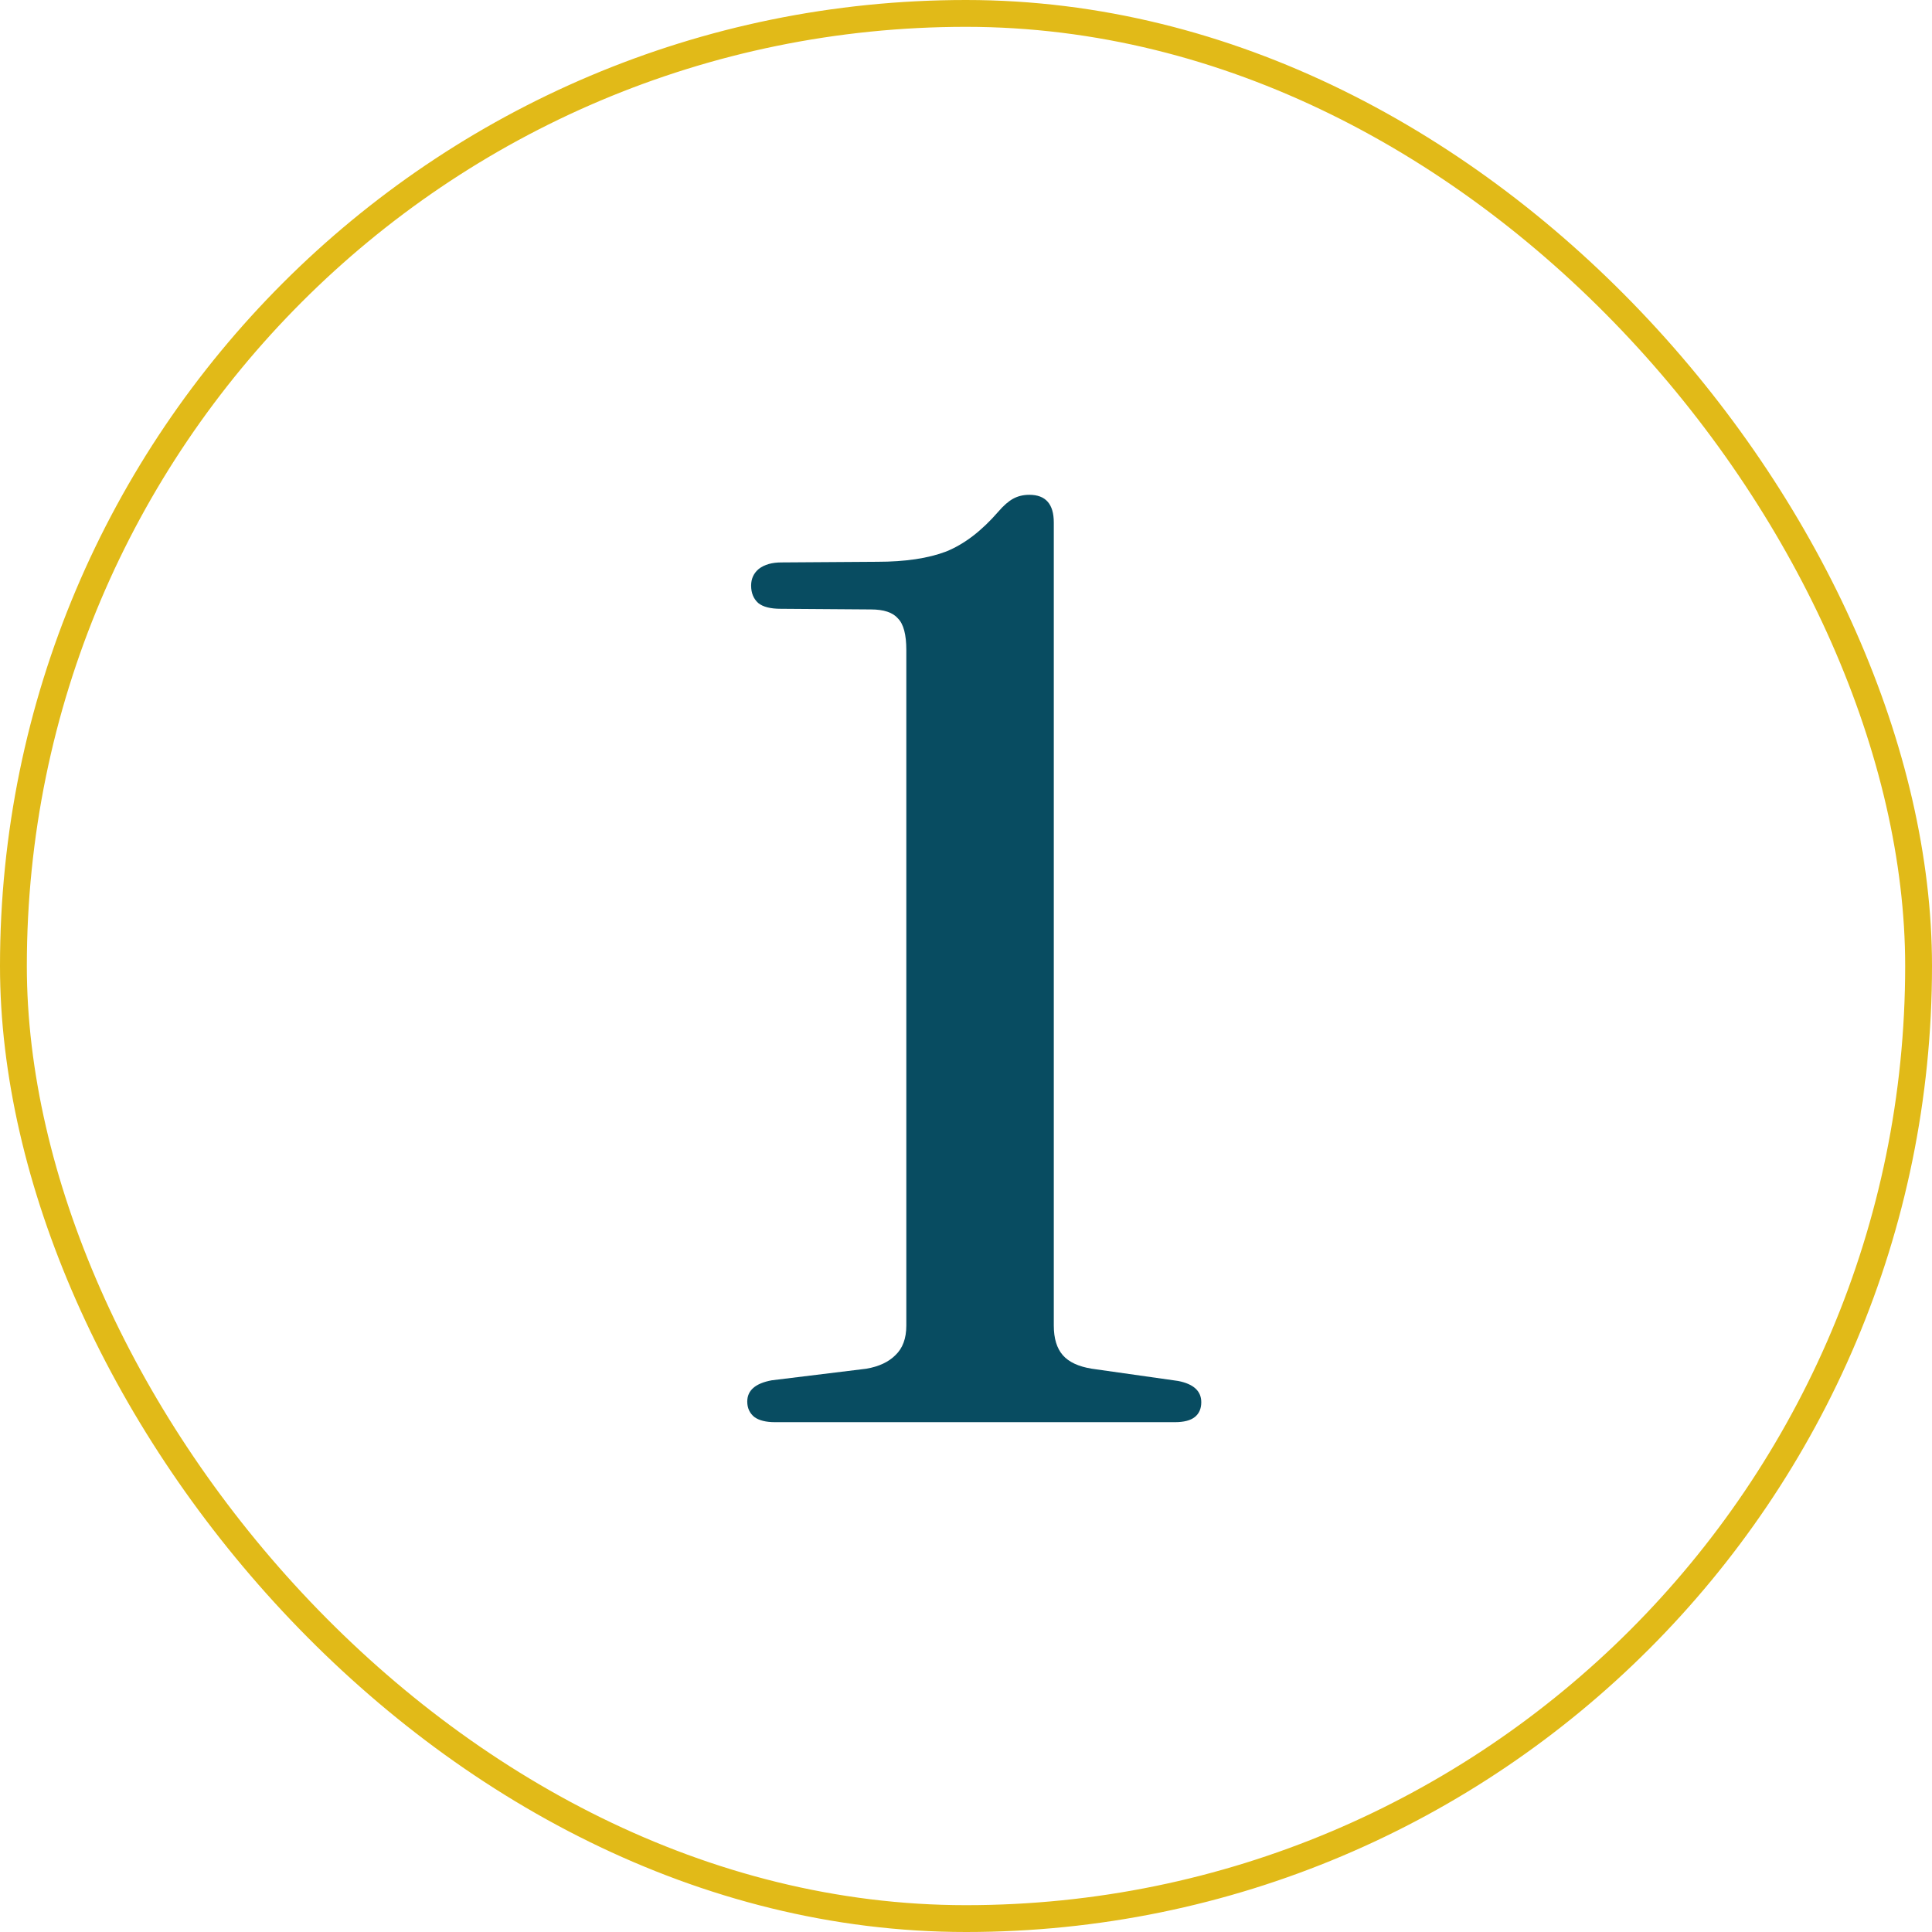
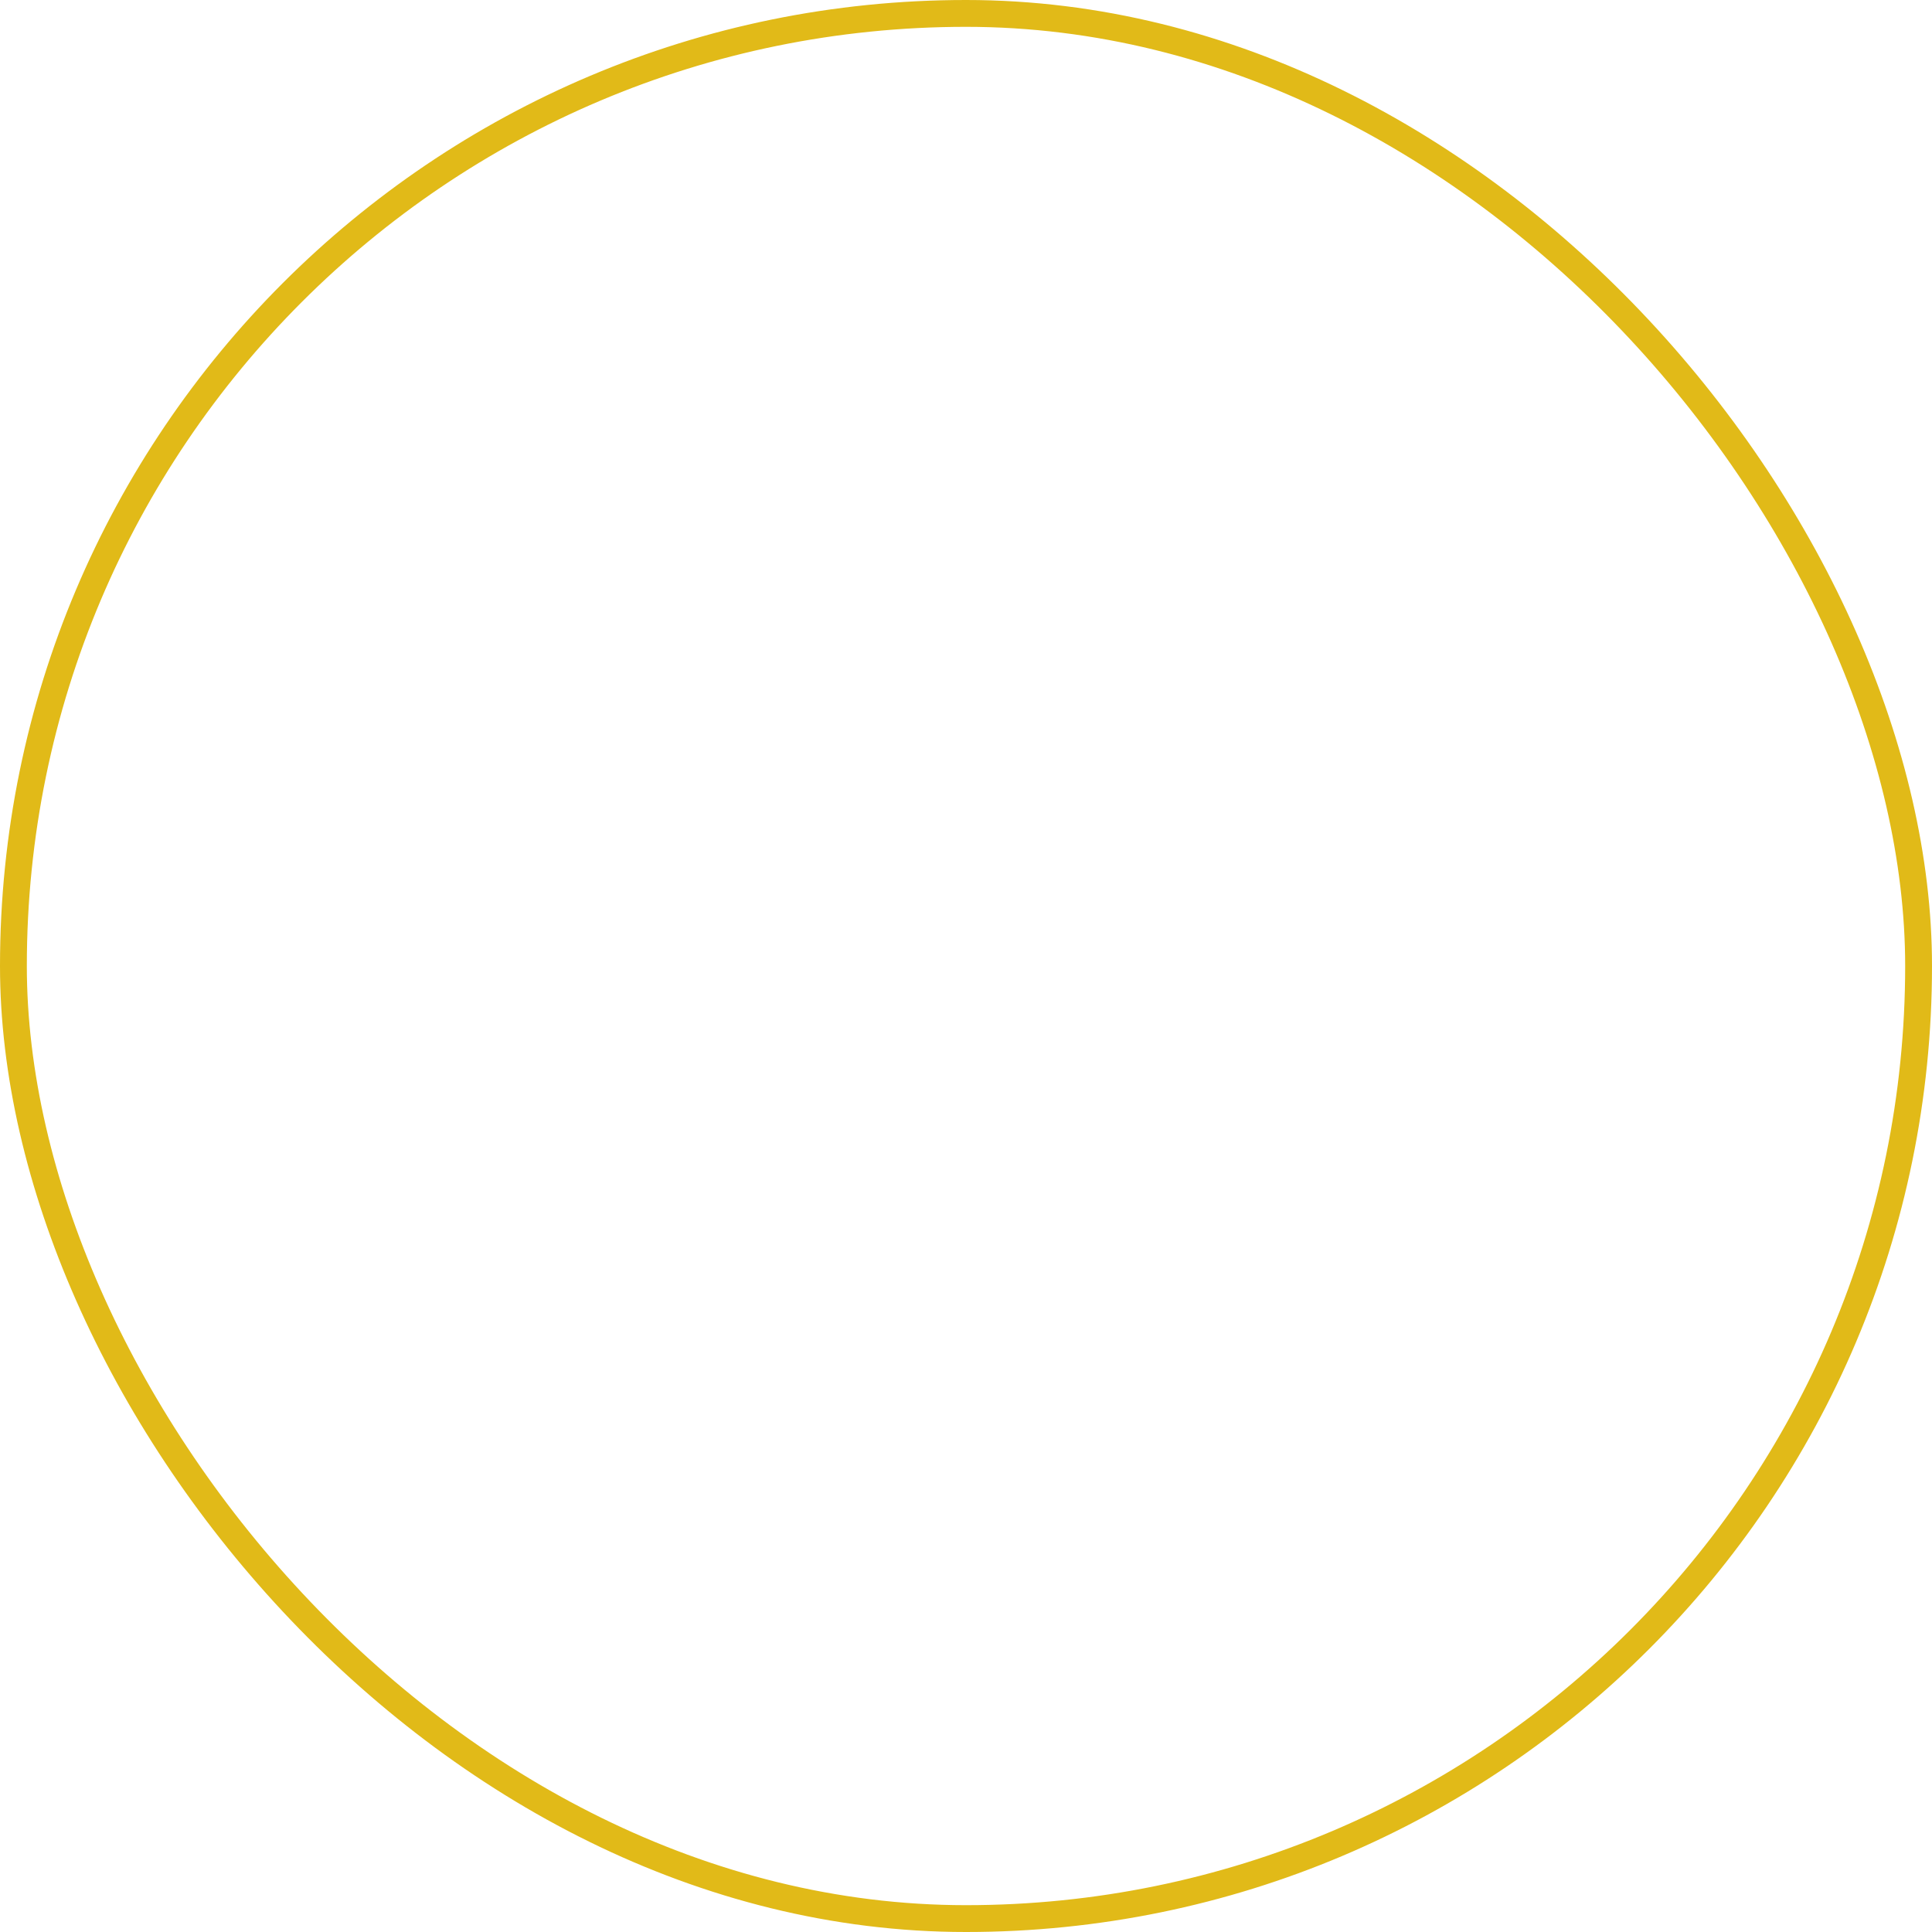
<svg xmlns="http://www.w3.org/2000/svg" width="72" height="72" viewBox="0 0 72 72" fill="none">
  <rect x="0.5" y="0.5" width="71" height="71" rx="35.5" stroke="#E1BA18" />
-   <path d="M29.096 22.688C28.712 22.688 28.432 22.616 28.256 22.472C28.08 22.312 27.992 22.096 27.992 21.824C27.992 21.568 28.088 21.36 28.28 21.2C28.488 21.04 28.768 20.96 29.12 20.96L32.696 20.936C33.736 20.936 34.592 20.808 35.264 20.552C35.936 20.28 36.584 19.784 37.208 19.064C37.4 18.84 37.584 18.68 37.76 18.584C37.936 18.488 38.136 18.44 38.36 18.44C38.968 18.44 39.272 18.784 39.272 19.472V49.4C39.272 49.88 39.384 50.248 39.608 50.504C39.832 50.76 40.192 50.928 40.688 51.008L43.904 51.464C44.48 51.576 44.768 51.84 44.768 52.256C44.768 52.496 44.688 52.68 44.528 52.808C44.368 52.936 44.12 53 43.784 53H28.88C28.544 53 28.288 52.936 28.112 52.808C27.936 52.664 27.848 52.472 27.848 52.232C27.848 51.816 28.152 51.552 28.76 51.44L32.288 51.008C32.752 50.928 33.112 50.76 33.368 50.504C33.64 50.248 33.776 49.88 33.776 49.4V24.224C33.776 23.648 33.672 23.256 33.464 23.048C33.272 22.824 32.936 22.712 32.456 22.712L29.096 22.688Z" fill="#084C61" />
</svg>